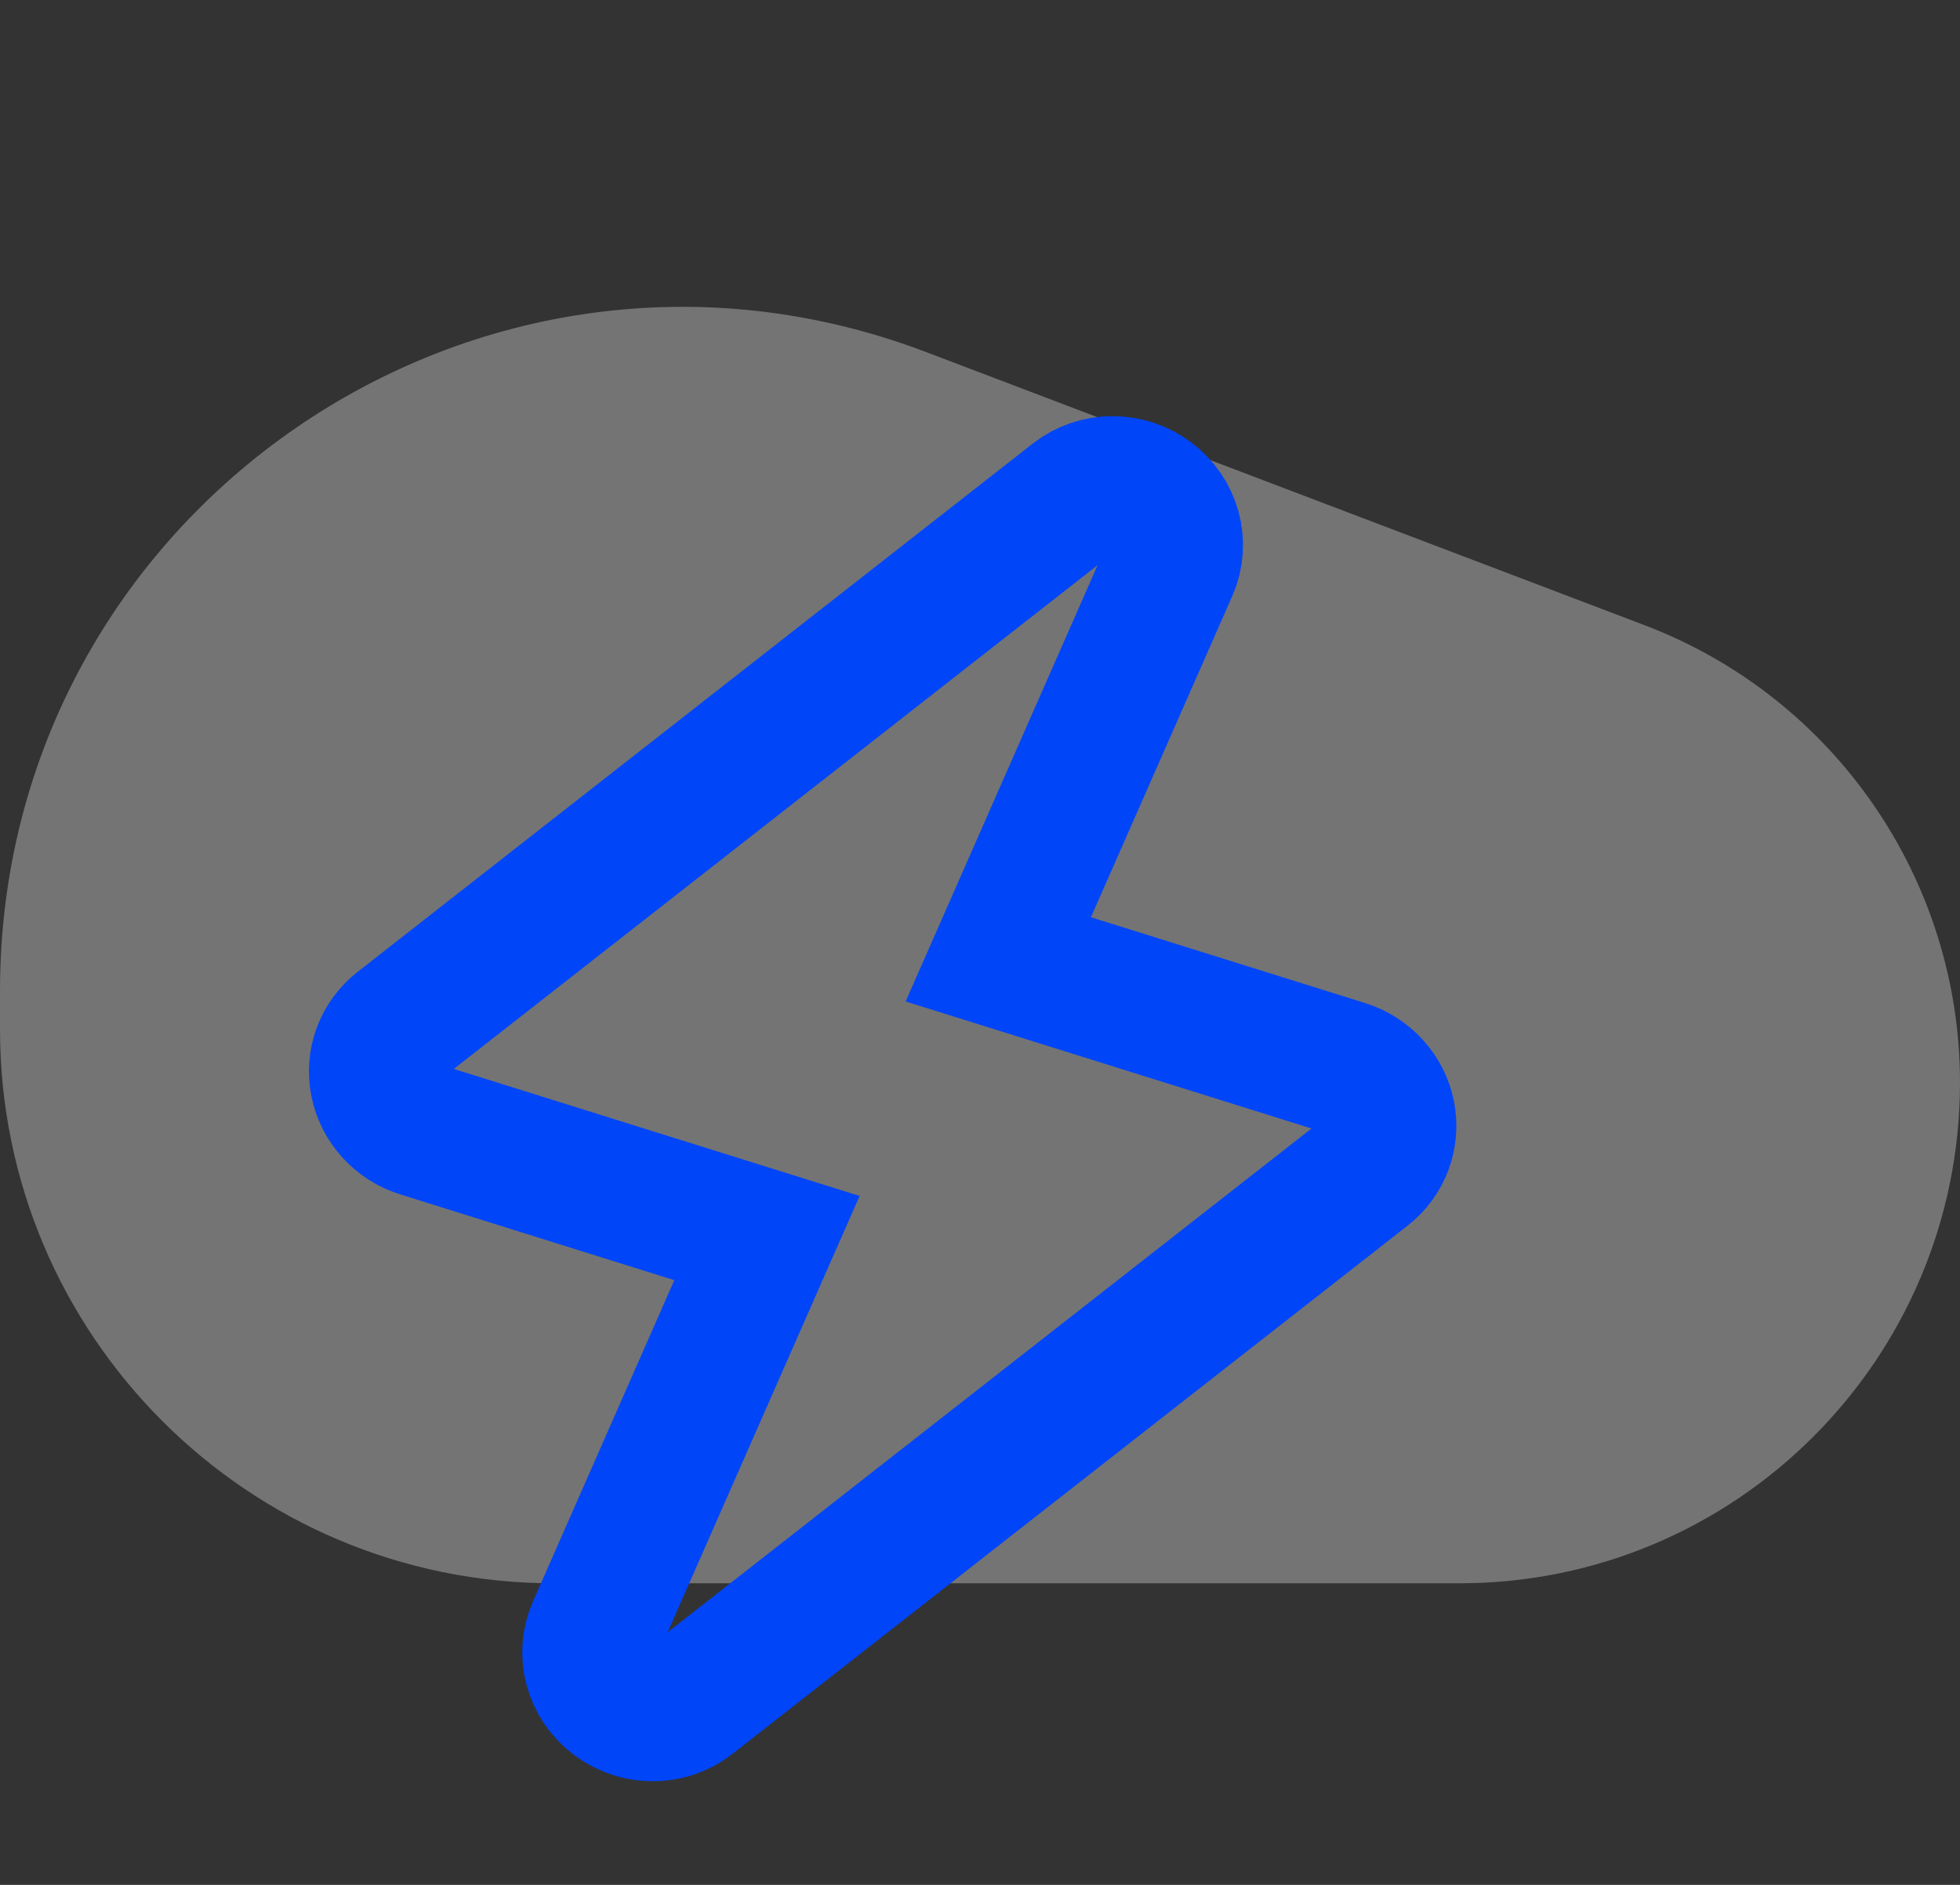
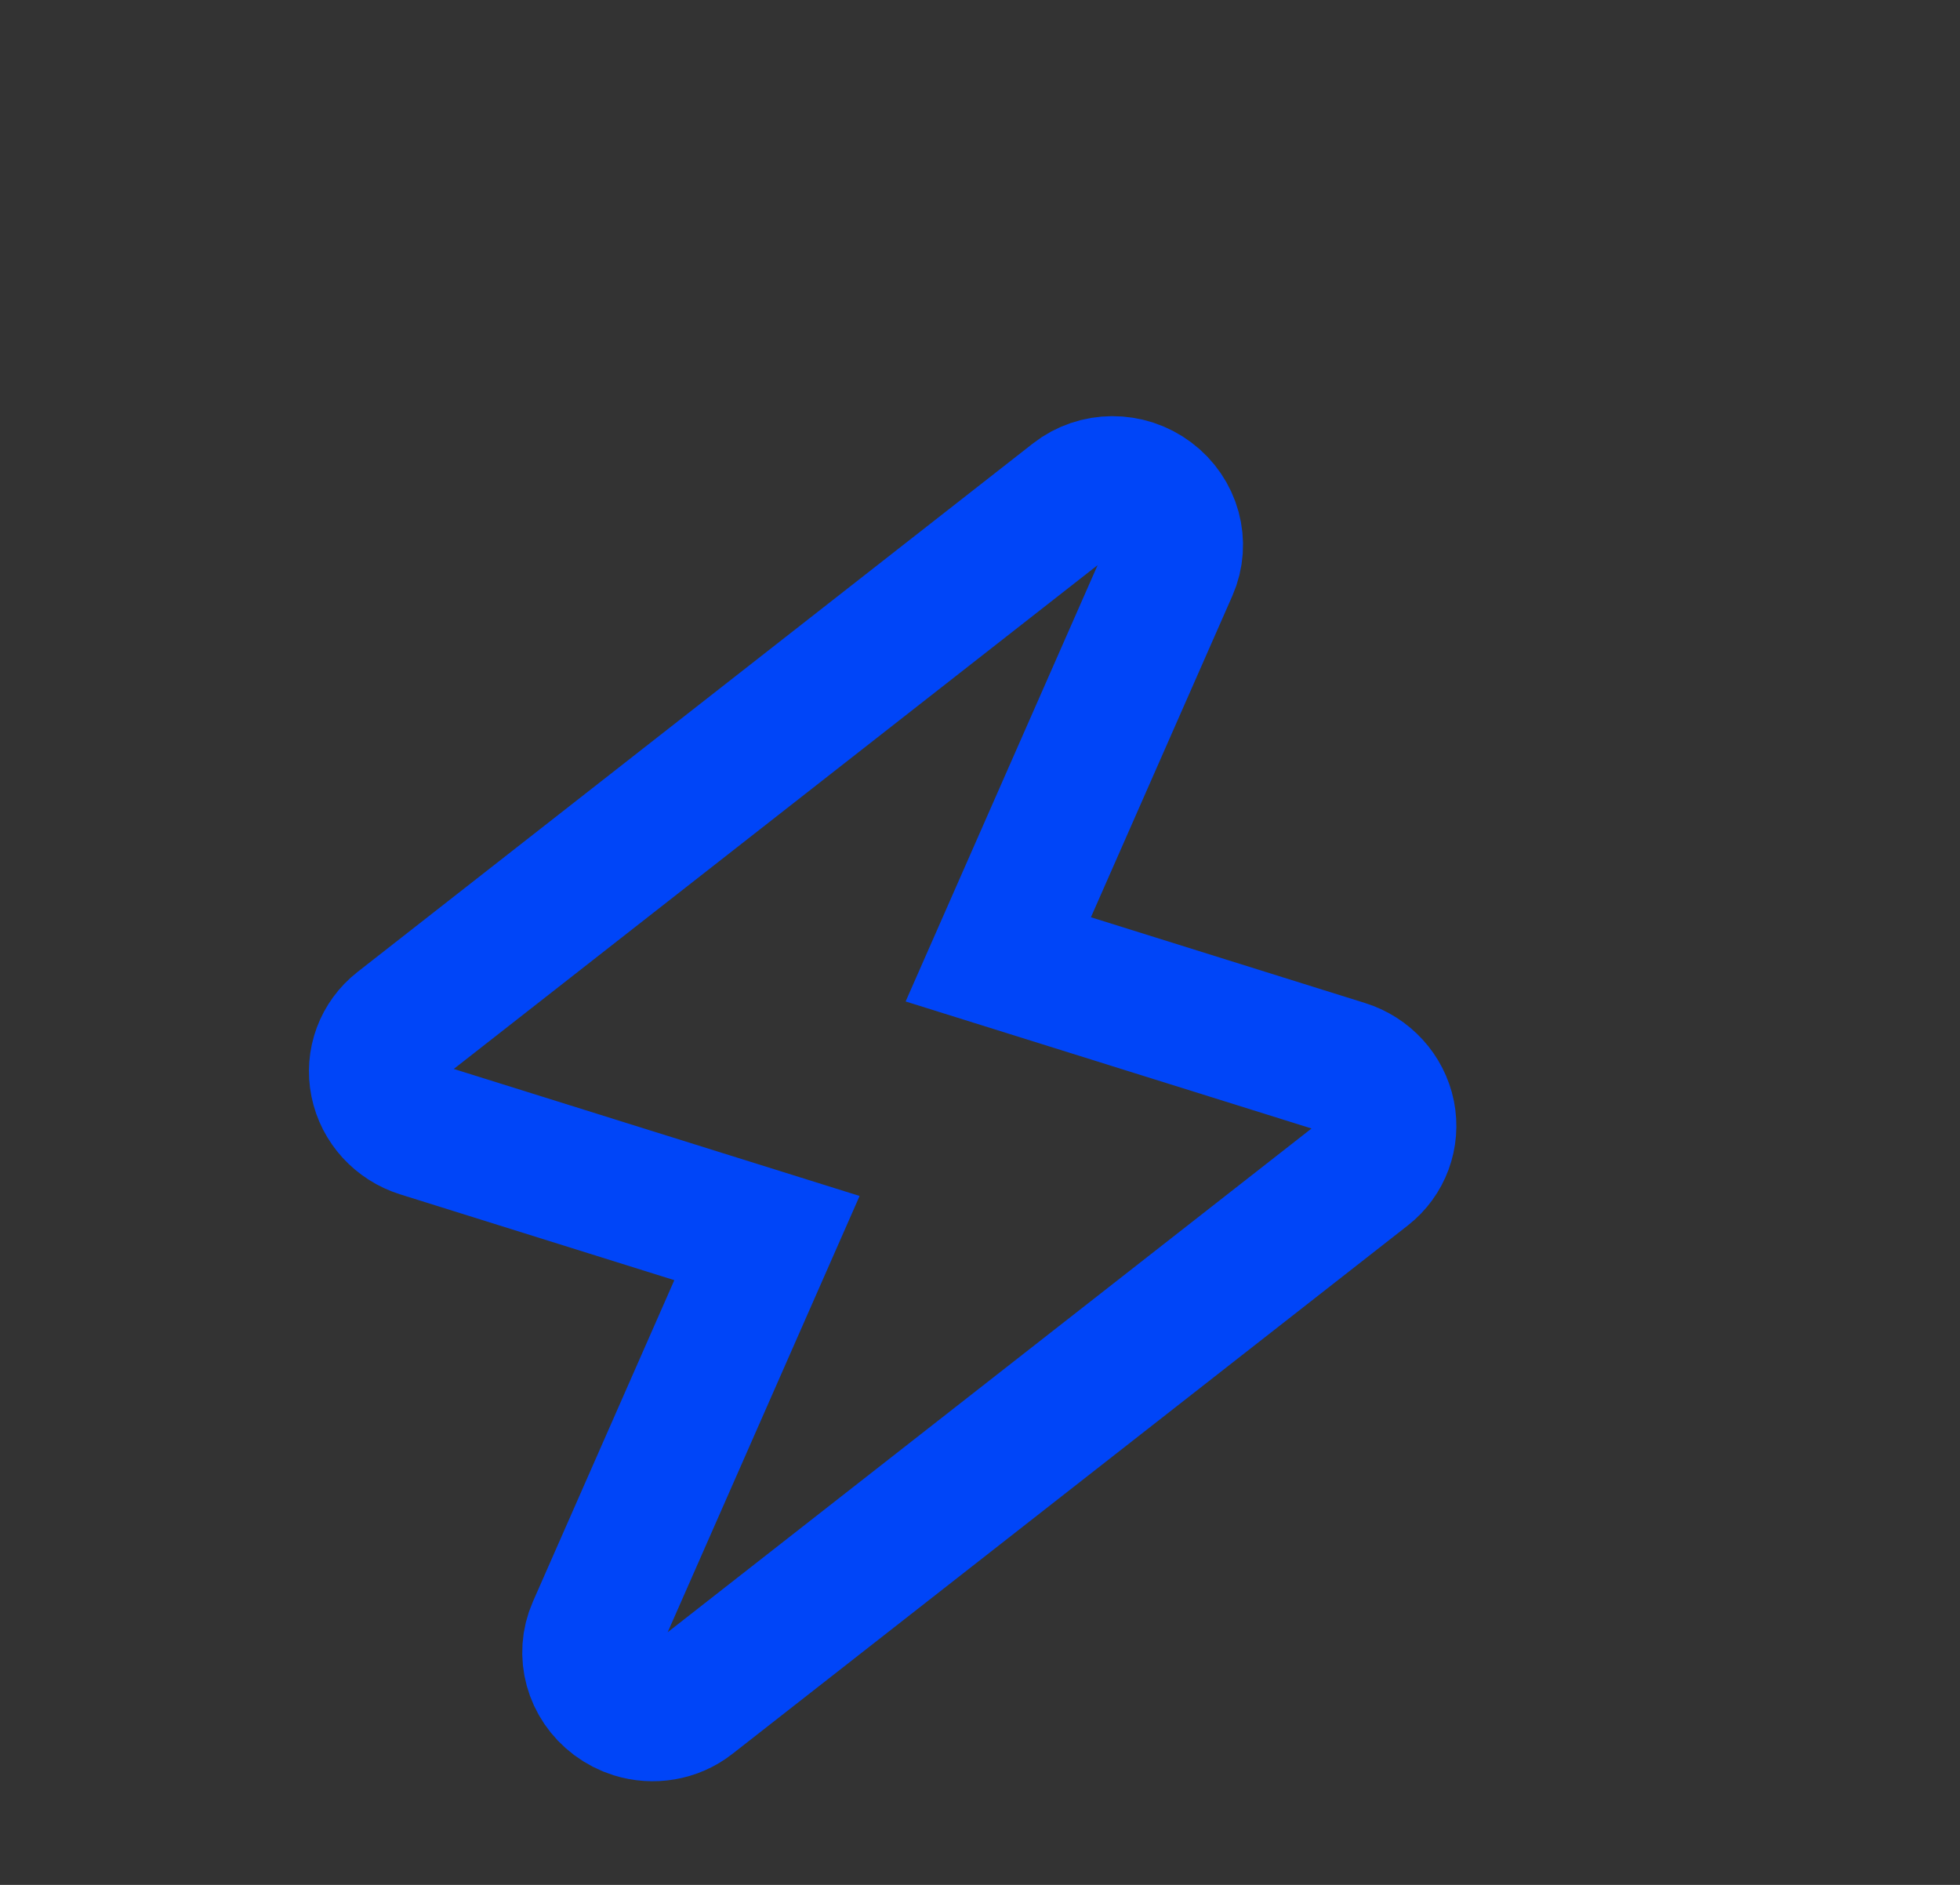
<svg xmlns="http://www.w3.org/2000/svg" width="52" height="50" viewBox="0 0 52 50" fill="none">
  <rect x="0" y="0" width="52" height="50" fill="#333333" stroke="none" />
-   <path opacity="0.32" d="M-2.13451e-07 27.302C-9.55652e-08 35.419 6.581 42 14.698 42L38.718 42C46.053 42 52 36.053 52 28.718C52 23.328 48.669 18.499 43.631 16.584L24.57 9.339C12.706 4.829 -4.12534e-07 13.593 -2.28222e-07 26.285L-2.13451e-07 27.302Z" fill="white" />
  <path fill-rule="evenodd" clip-rule="evenodd" d="M16.814 45.374C16.636 45.318 16.466 45.231 16.309 45.114C15.708 44.665 15.491 43.879 15.786 43.211L20.348 32.842L11.155 29.965C10.578 29.784 10.145 29.311 10.028 28.732C9.91 28.153 10.128 27.566 10.594 27.201L28.511 13.183C29.092 12.728 29.924 12.724 30.525 13.176C31.127 13.626 31.342 14.412 31.048 15.08L26.485 25.449L35.681 28.326C36.257 28.507 36.69 28.98 36.808 29.559C36.923 30.137 36.707 30.725 36.241 31.09L18.323 45.107C17.893 45.445 17.323 45.533 16.814 45.374Z" stroke="#0045F8" stroke-width="3.6" />
</svg>